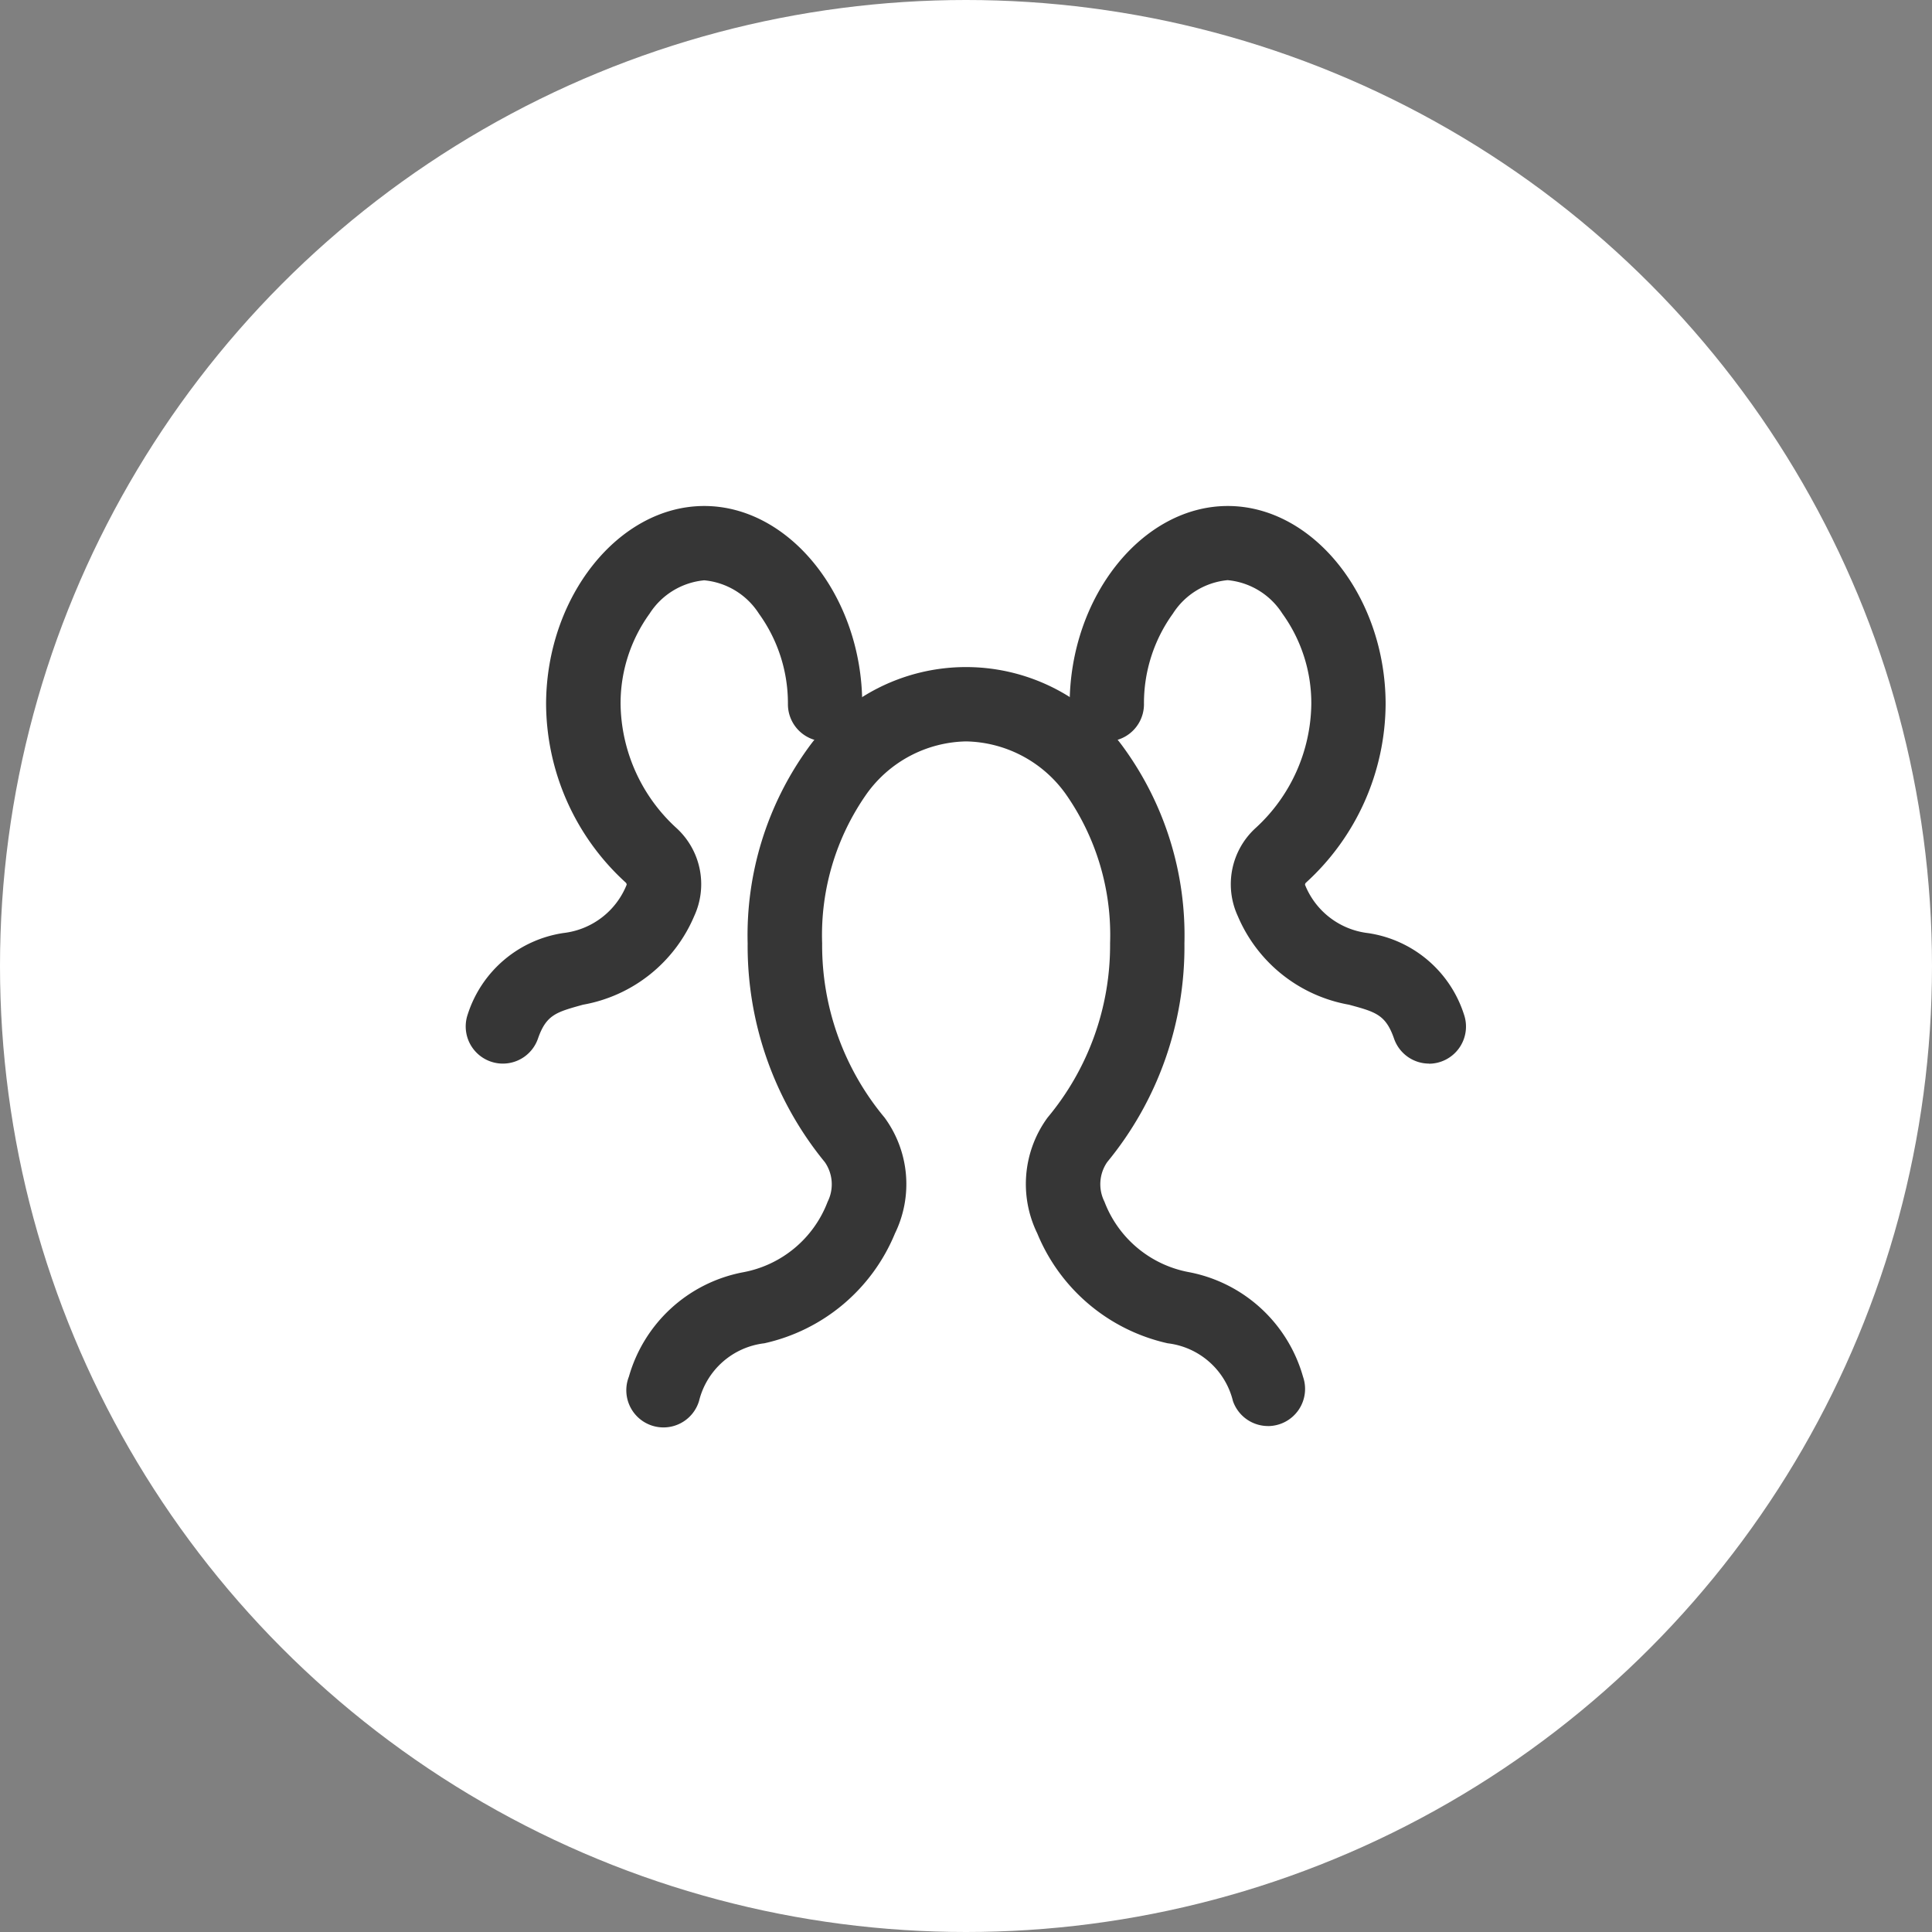
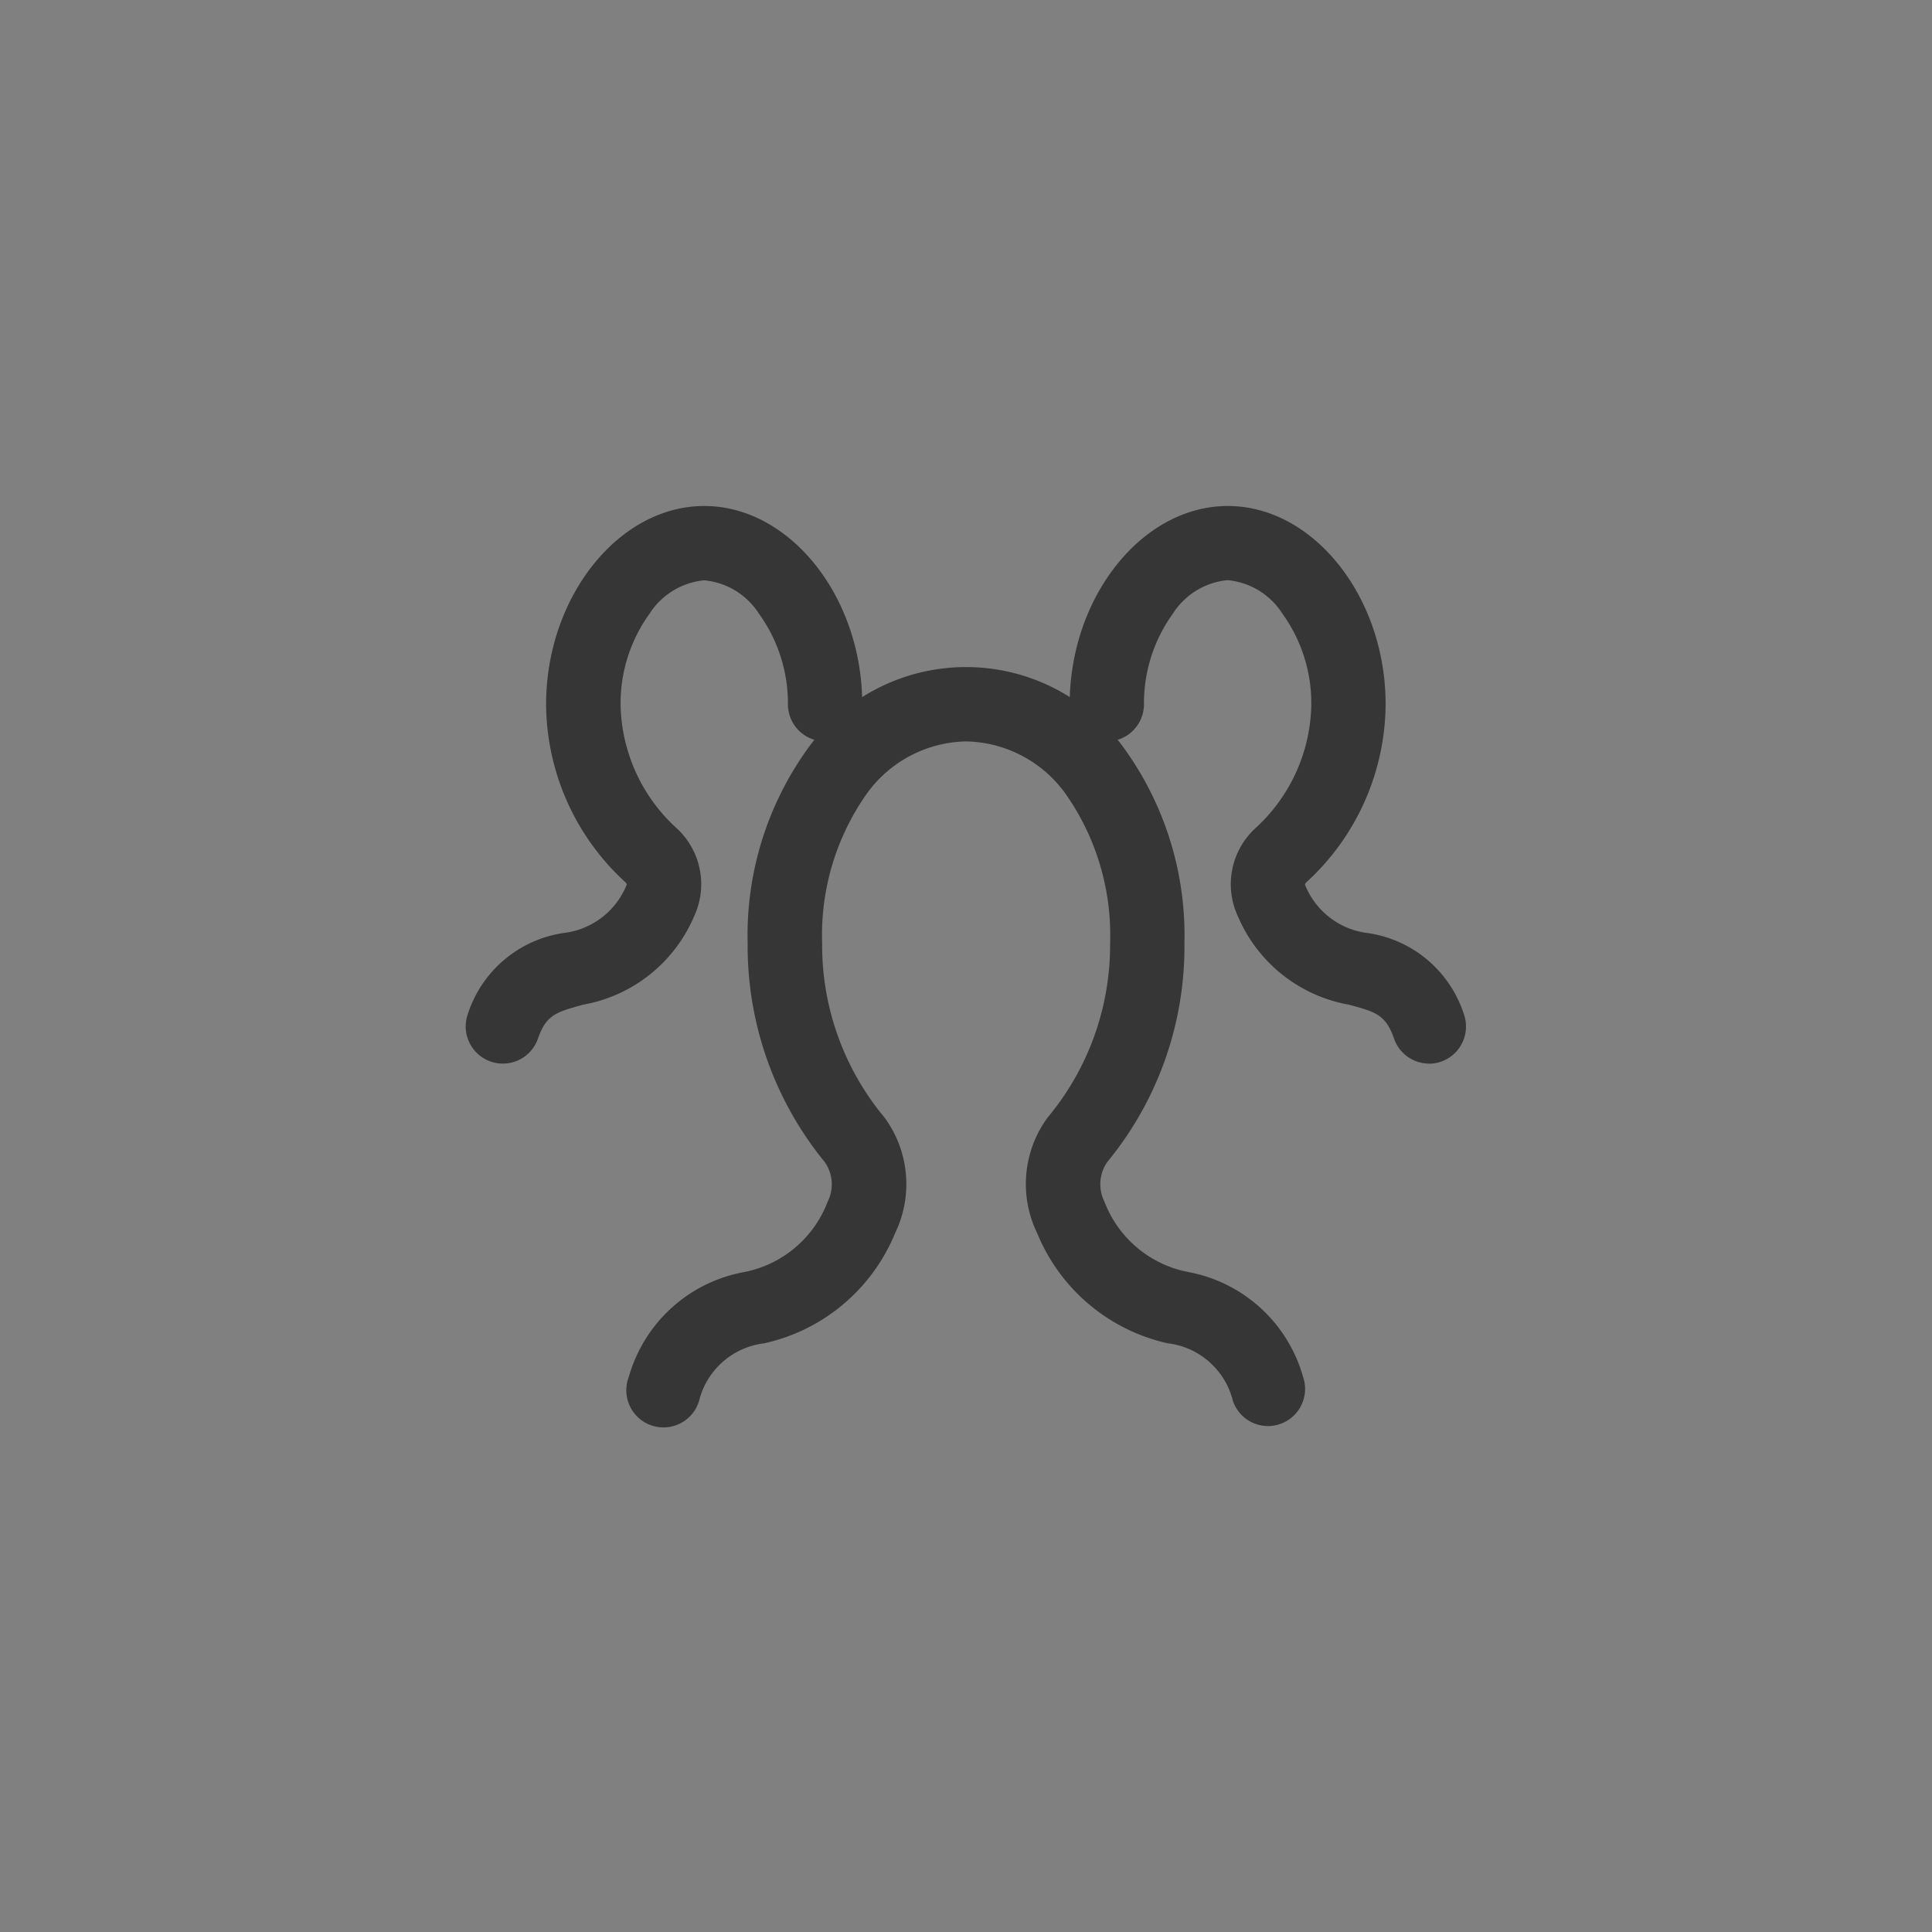
<svg xmlns="http://www.w3.org/2000/svg" width="52" height="52" viewBox="0 0 52 52">
  <rect x="0" y="0" width="52" height="52" fill="#808080" stroke="none" />
  <g id="abt-ico1" transform="translate(-266 -2661)">
-     <circle id="Ellipse_85" data-name="Ellipse 85" cx="26" cy="26" r="26" transform="translate(266 2661)" fill="#fff" />
    <g id="Group_47399" data-name="Group 47399" transform="translate(279.535 2675.619)">
      <path id="Path_40515" data-name="Path 40515" d="M.5,14.508A1,1,0,0,1-.445,13.18a3.2,3.2,0,0,1,2.577-2.187,2.089,2.089,0,0,0,1.7-1.3.081.081,0,0,0-.028-.06,6.544,6.544,0,0,1-2.141-4.8C1.668,1.944,3.615-.5,5.92-.5s4.252,2.444,4.252,5.336a1,1,0,0,1-2,0A4.119,4.119,0,0,0,7.393,2.4,1.963,1.963,0,0,0,5.92,1.5a1.963,1.963,0,0,0-1.473.9,4.119,4.119,0,0,0-.779,2.44A4.6,4.6,0,0,0,5.162,8.159a2.047,2.047,0,0,1,.486,2.382,4.01,4.01,0,0,1-2.992,2.382c-.719.2-.988.268-1.212.913A1,1,0,0,1,.5,14.508Z" transform="translate(-0.5 -0.5)" fill="#363636" />
      <path id="Path_40516" data-name="Path 40516" d="M24.172,14.508a1,1,0,0,1-.945-.672c-.224-.645-.493-.718-1.212-.913a4.011,4.011,0,0,1-2.992-2.382,2.047,2.047,0,0,1,.486-2.381A4.6,4.6,0,0,0,21,4.836a4.119,4.119,0,0,0-.779-2.44,1.963,1.963,0,0,0-1.473-.9,1.963,1.963,0,0,0-1.473.9,4.119,4.119,0,0,0-.779,2.44,1,1,0,0,1-2,0C14.5,1.944,16.447-.5,18.752-.5S23,1.944,23,4.836a6.545,6.545,0,0,1-2.142,4.8.08.08,0,0,0-.027.06,2.089,2.089,0,0,0,1.7,1.3,3.2,3.2,0,0,1,2.577,2.187,1,1,0,0,1-.945,1.328Z" transform="translate(0.759 -0.5)" fill="#363636" />
      <path id="Path_40517" data-name="Path 40517" d="M20.759,23.927a1,1,0,0,1-.945-.672A2.057,2.057,0,0,0,18.058,21.7a4.962,4.962,0,0,1-3.511-2.959,3.027,3.027,0,0,1,.279-3.118,7.236,7.236,0,0,0,1.681-4.688,6.606,6.606,0,0,0-1.2-4.028A3.37,3.37,0,0,0,12.63,5.5,3.37,3.37,0,0,0,9.957,6.909a6.606,6.606,0,0,0-1.2,4.028,7.241,7.241,0,0,0,1.68,4.688,3.027,3.027,0,0,1,.28,3.118A4.964,4.964,0,0,1,7.2,21.7a2.057,2.057,0,0,0-1.756,1.552A1,1,0,1,1,3.555,22.6,3.962,3.962,0,0,1,6.62,19.79a3.022,3.022,0,0,0,2.285-1.9,1.047,1.047,0,0,0-.075-1.065,9.18,9.18,0,0,1-2.078-5.886A8.6,8.6,0,0,1,8.374,5.686a5.234,5.234,0,0,1,8.511,0,8.6,8.6,0,0,1,1.623,5.251,9.115,9.115,0,0,1-2.078,5.885,1.047,1.047,0,0,0-.075,1.065,3.022,3.022,0,0,0,2.285,1.9A3.962,3.962,0,0,1,21.7,22.6a1,1,0,0,1-.945,1.328Z" transform="translate(-0.164 -0.164)" fill="#363636" />
    </g>
  </g>
</svg>